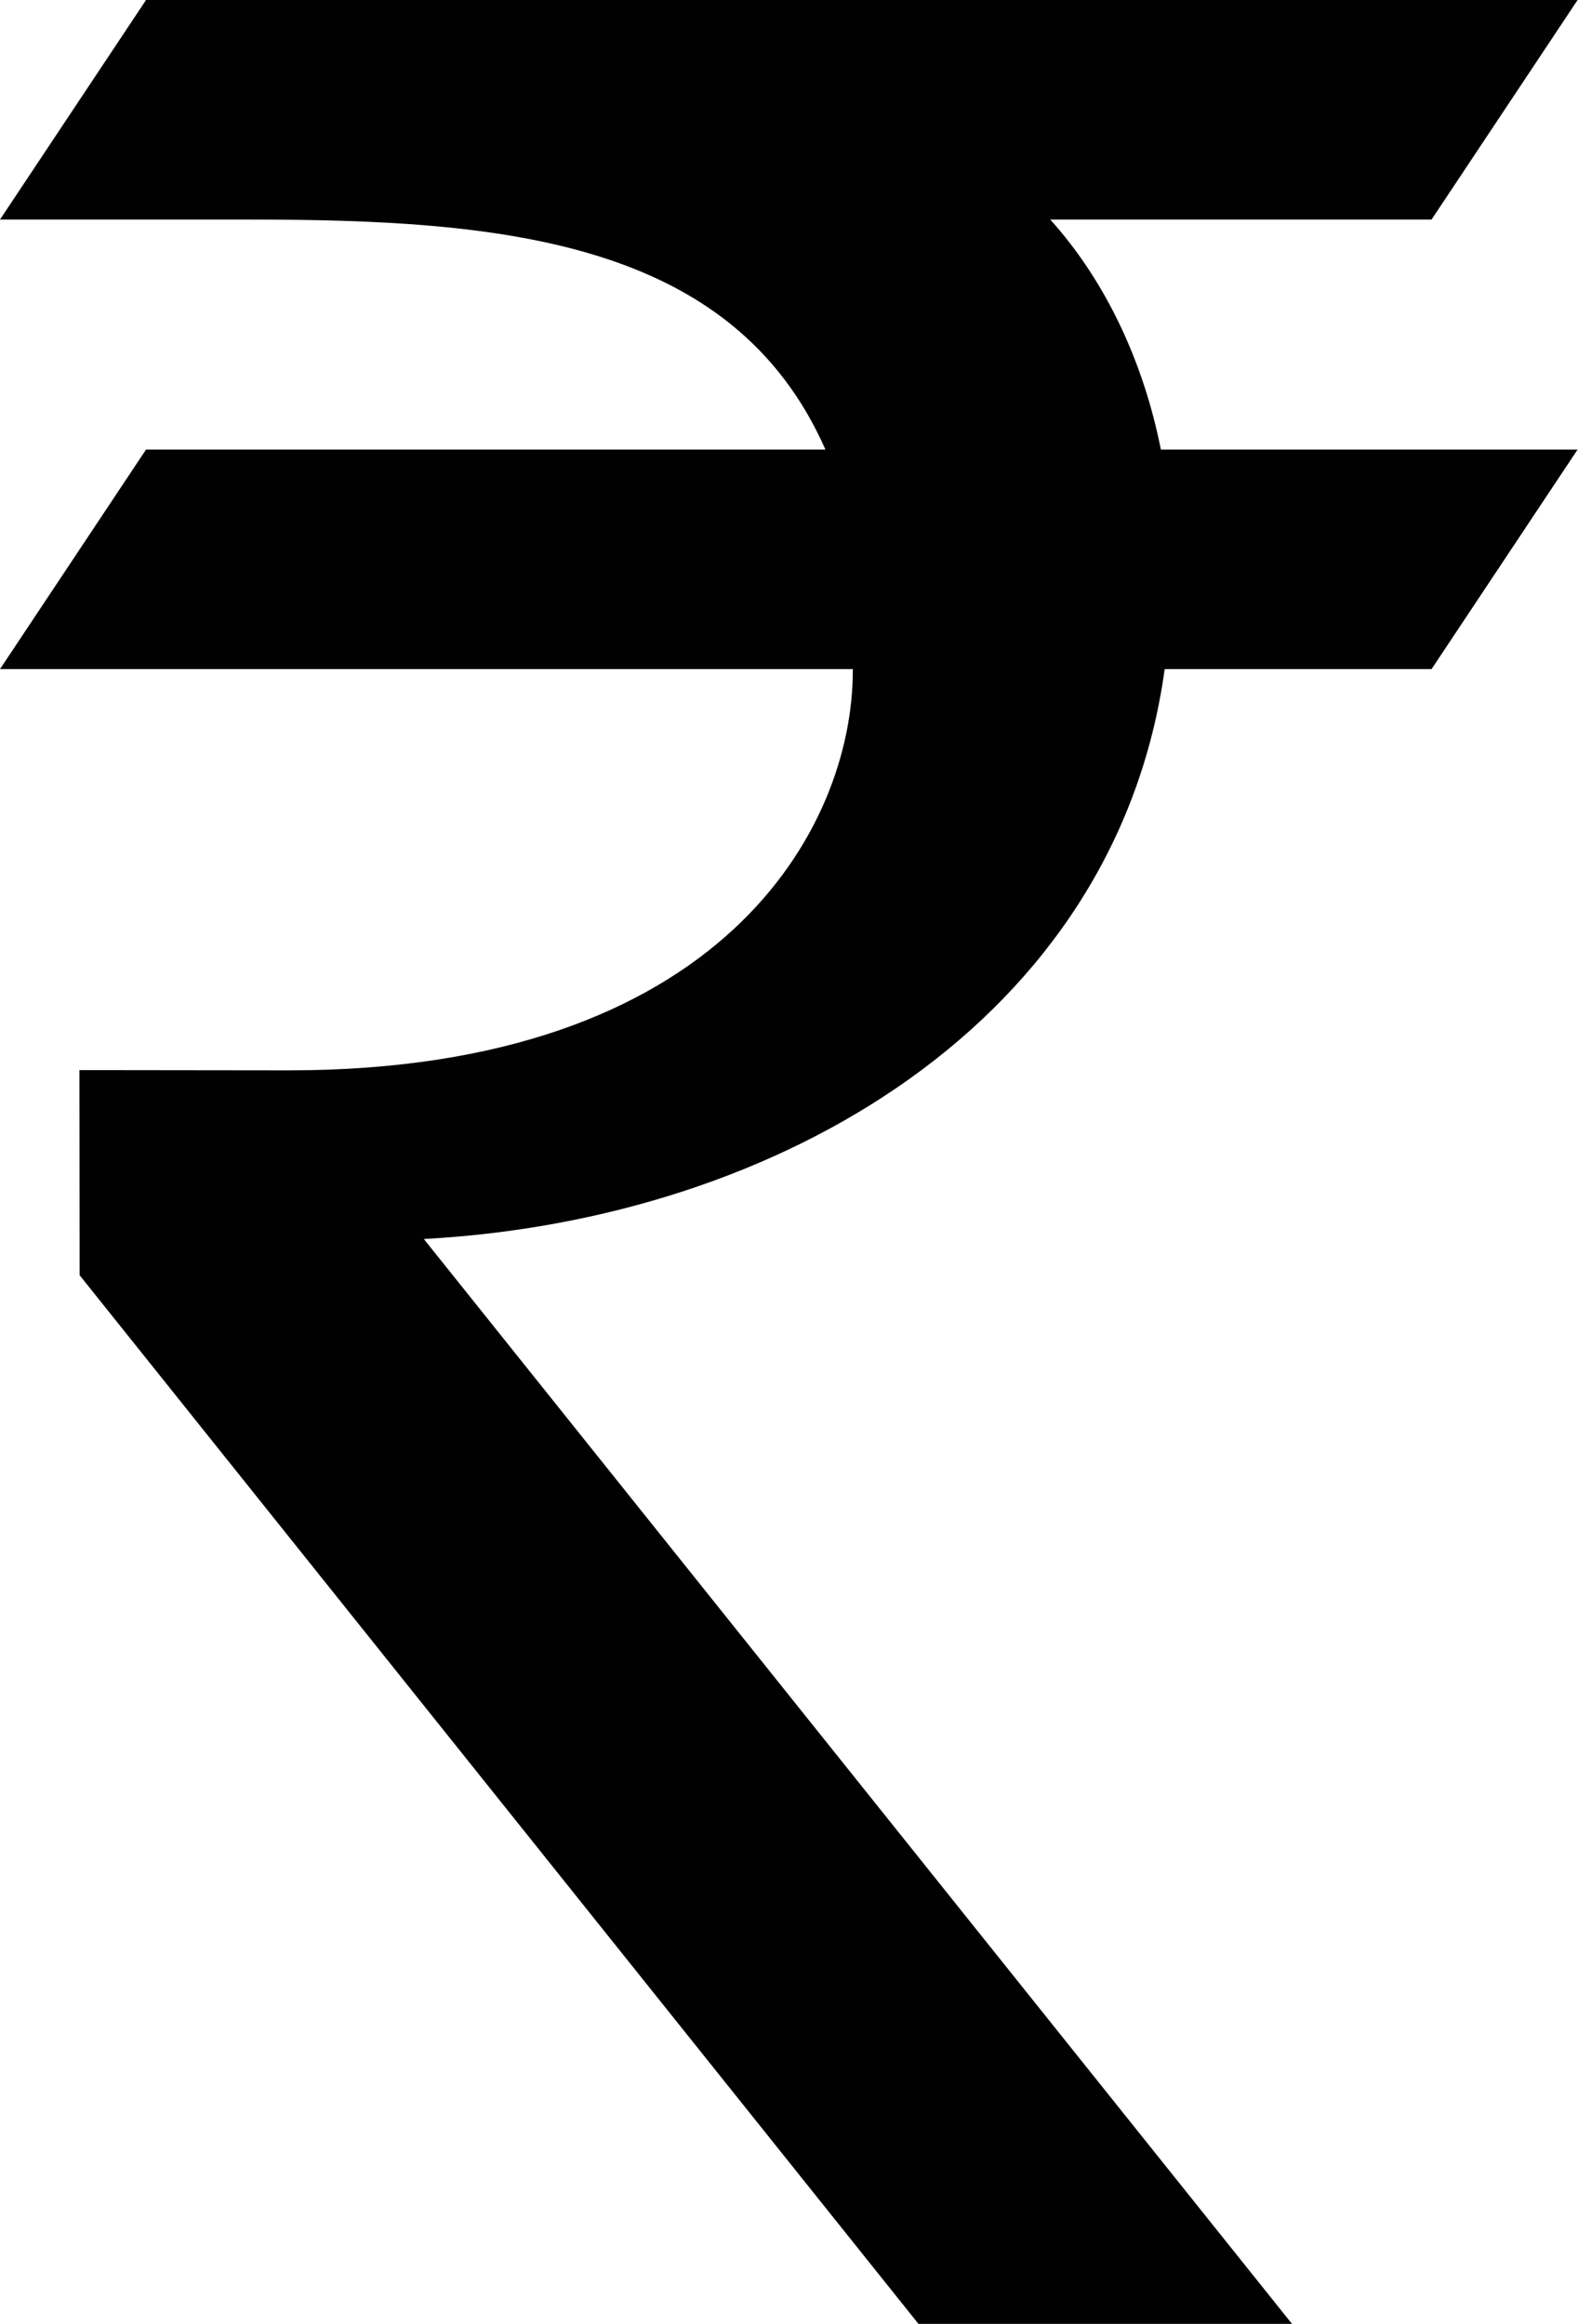
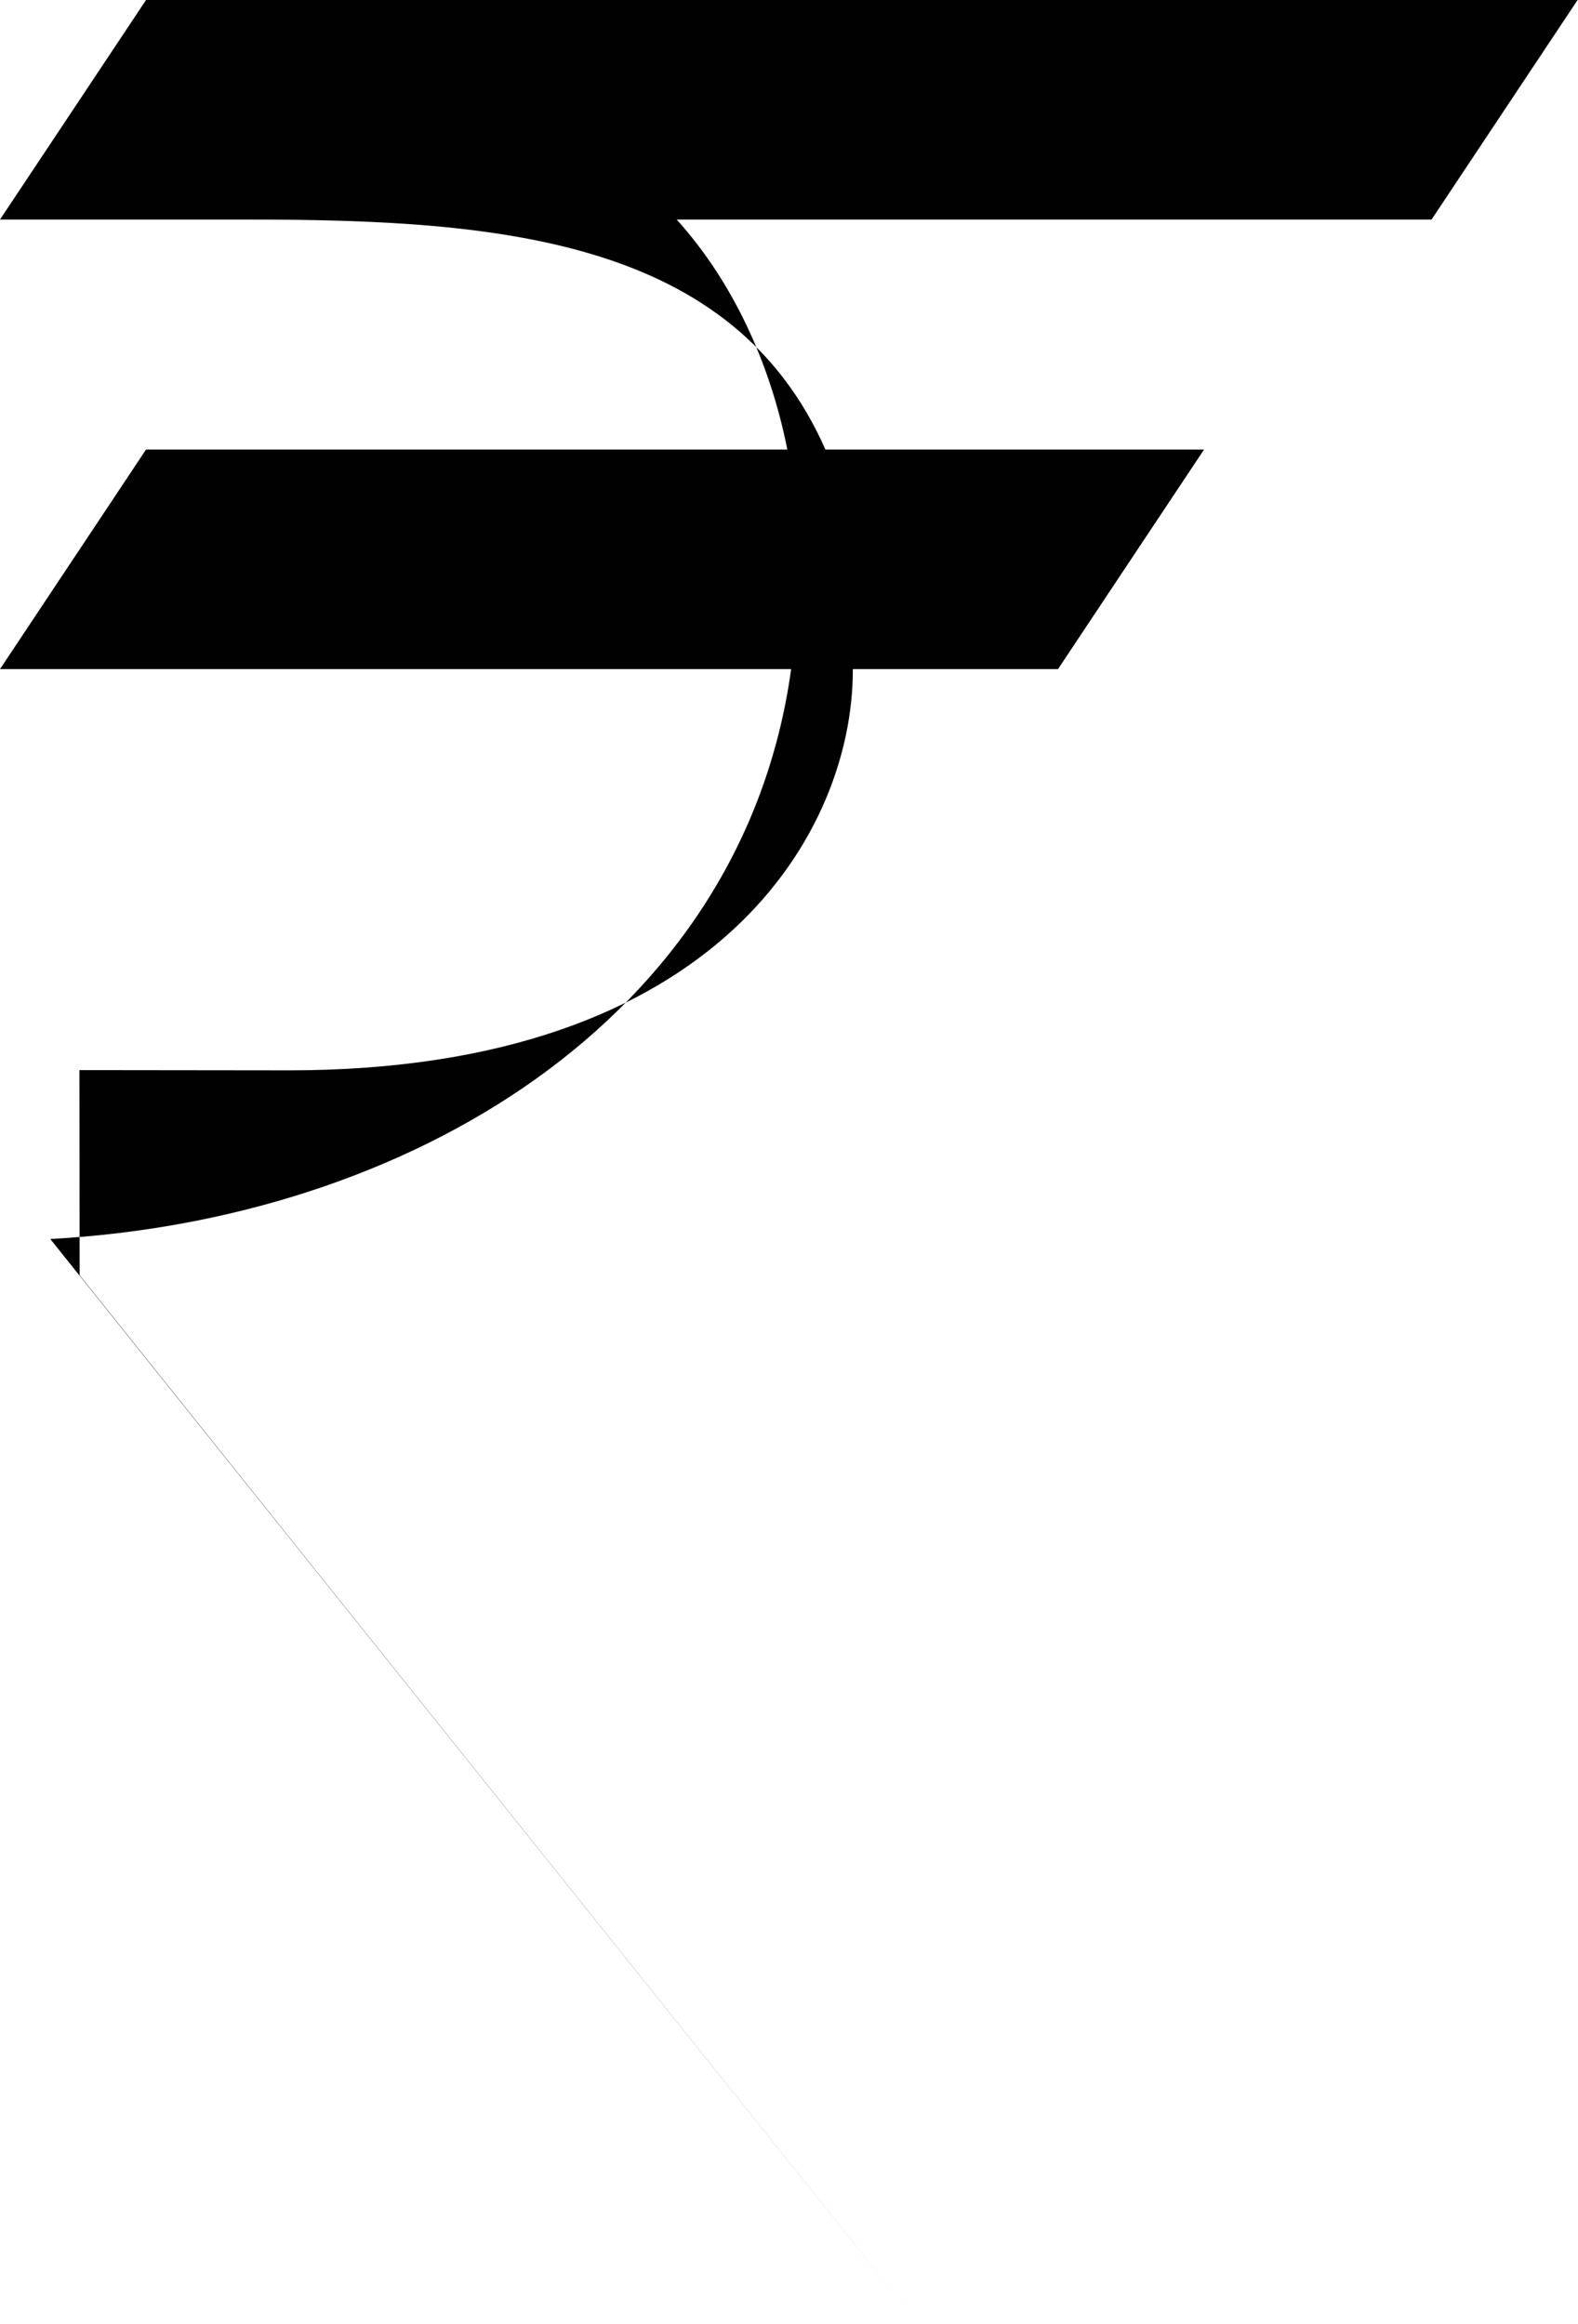
<svg xmlns="http://www.w3.org/2000/svg" height="250.0" preserveAspectRatio="xMidYMid meet" version="1.0" viewBox="39.5 -0.5 169.8 250.0" width="169.8" zoomAndPan="magnify">
  <g id="change1_1">
-     <path d="m152.511,23.119h41.031l15.714-23.619h-154.042l-15.714,23.619h26.739c27.086,0 52.084,2.092 62.081,24.743h-73.106l-15.714,23.62h91.769c-.002.053-.002.102-.002.155 0,16.974-14.106,43.01-60.685,43.01l-22.537-.026 .025,22.068 90.259,112.811h40.195l-93.42-116.709c38.456-2.074 74.523-23.563 79.722-61.309h28.716l15.714-23.62h-44.84c-1.81-9.101-5.742-17.904-11.905-24.743z" fill="#010101" />
+     <path d="m152.511,23.119h41.031l15.714-23.619h-154.042l-15.714,23.619h26.739c27.086,0 52.084,2.092 62.081,24.743h-73.106l-15.714,23.62h91.769c-.002.053-.002.102-.002.155 0,16.974-14.106,43.01-60.685,43.01l-22.537-.026 .025,22.068 90.259,112.811l-93.42-116.709c38.456-2.074 74.523-23.563 79.722-61.309h28.716l15.714-23.62h-44.84c-1.81-9.101-5.742-17.904-11.905-24.743z" fill="#010101" />
  </g>
</svg>